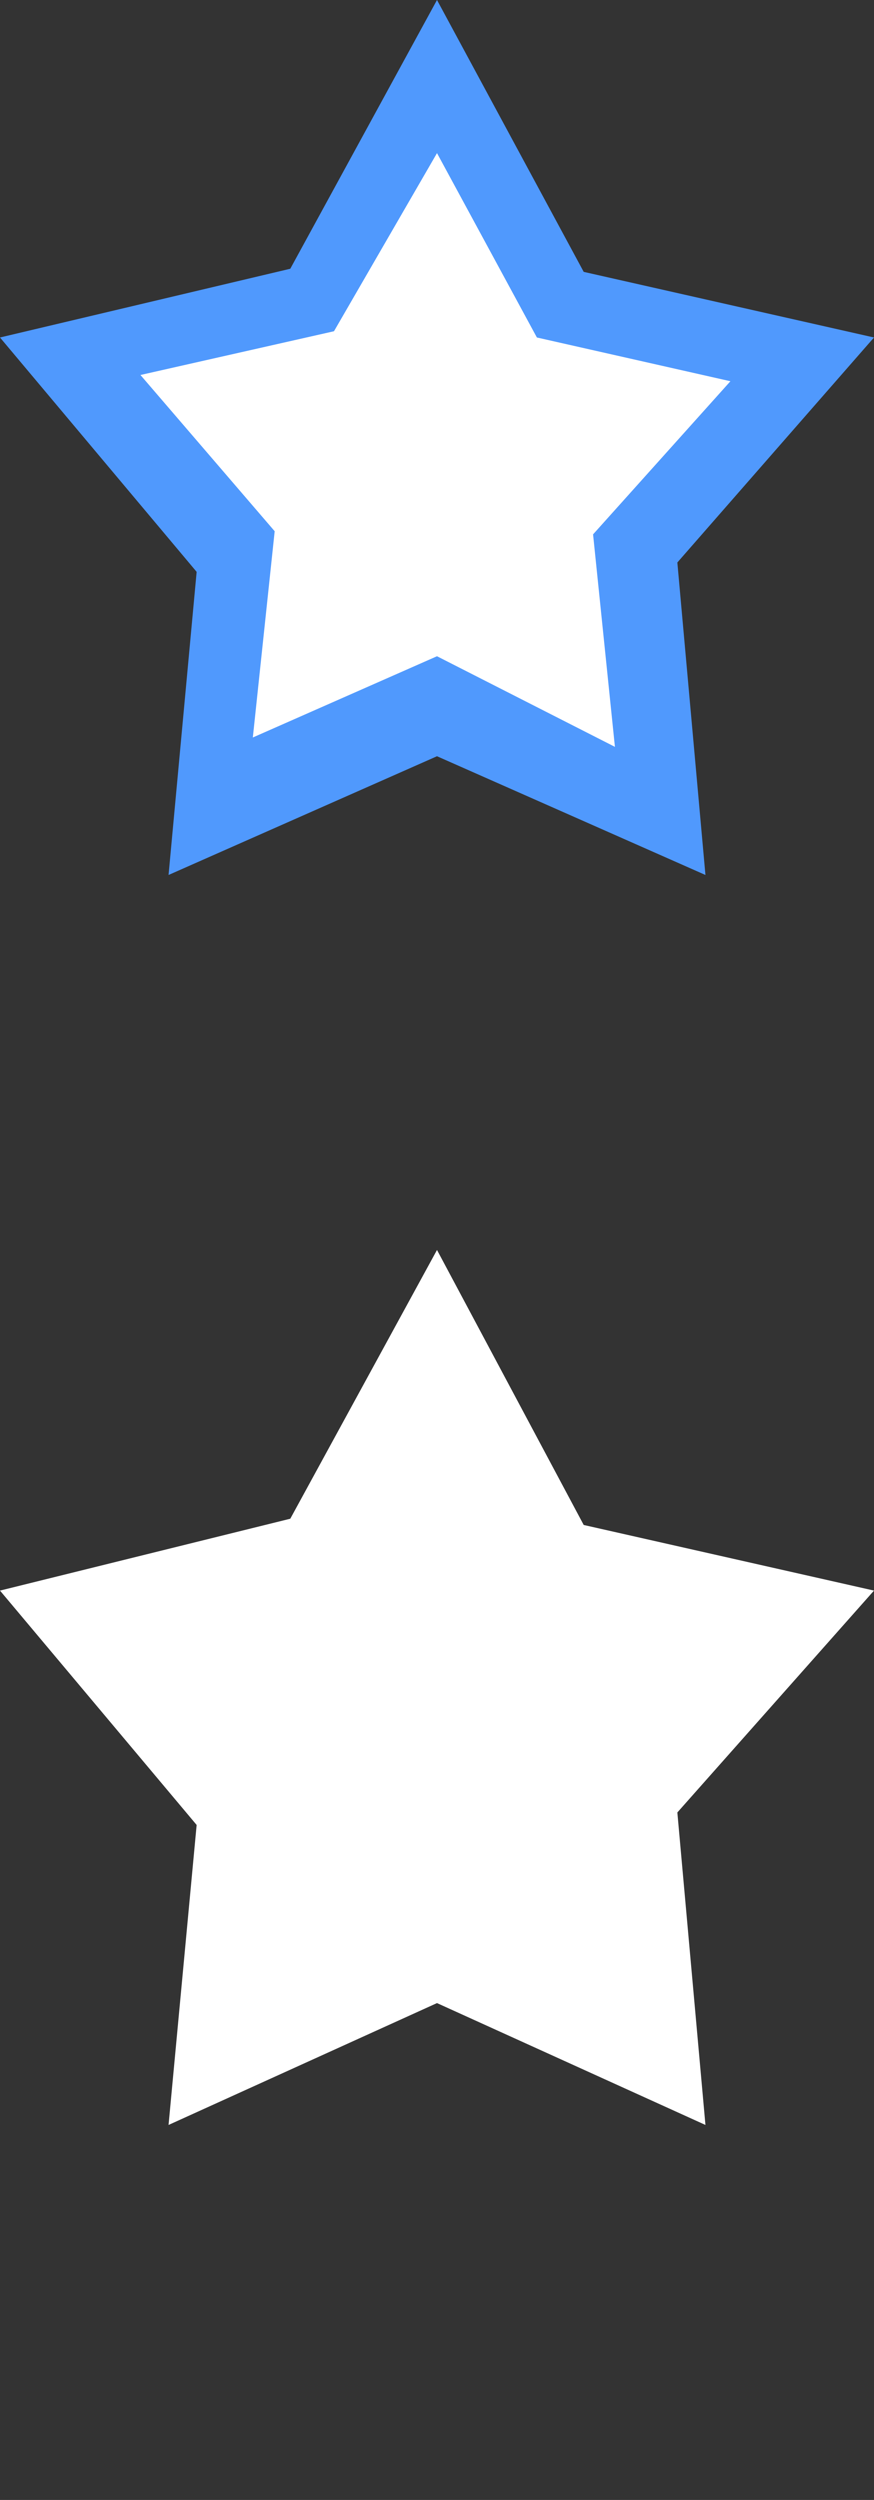
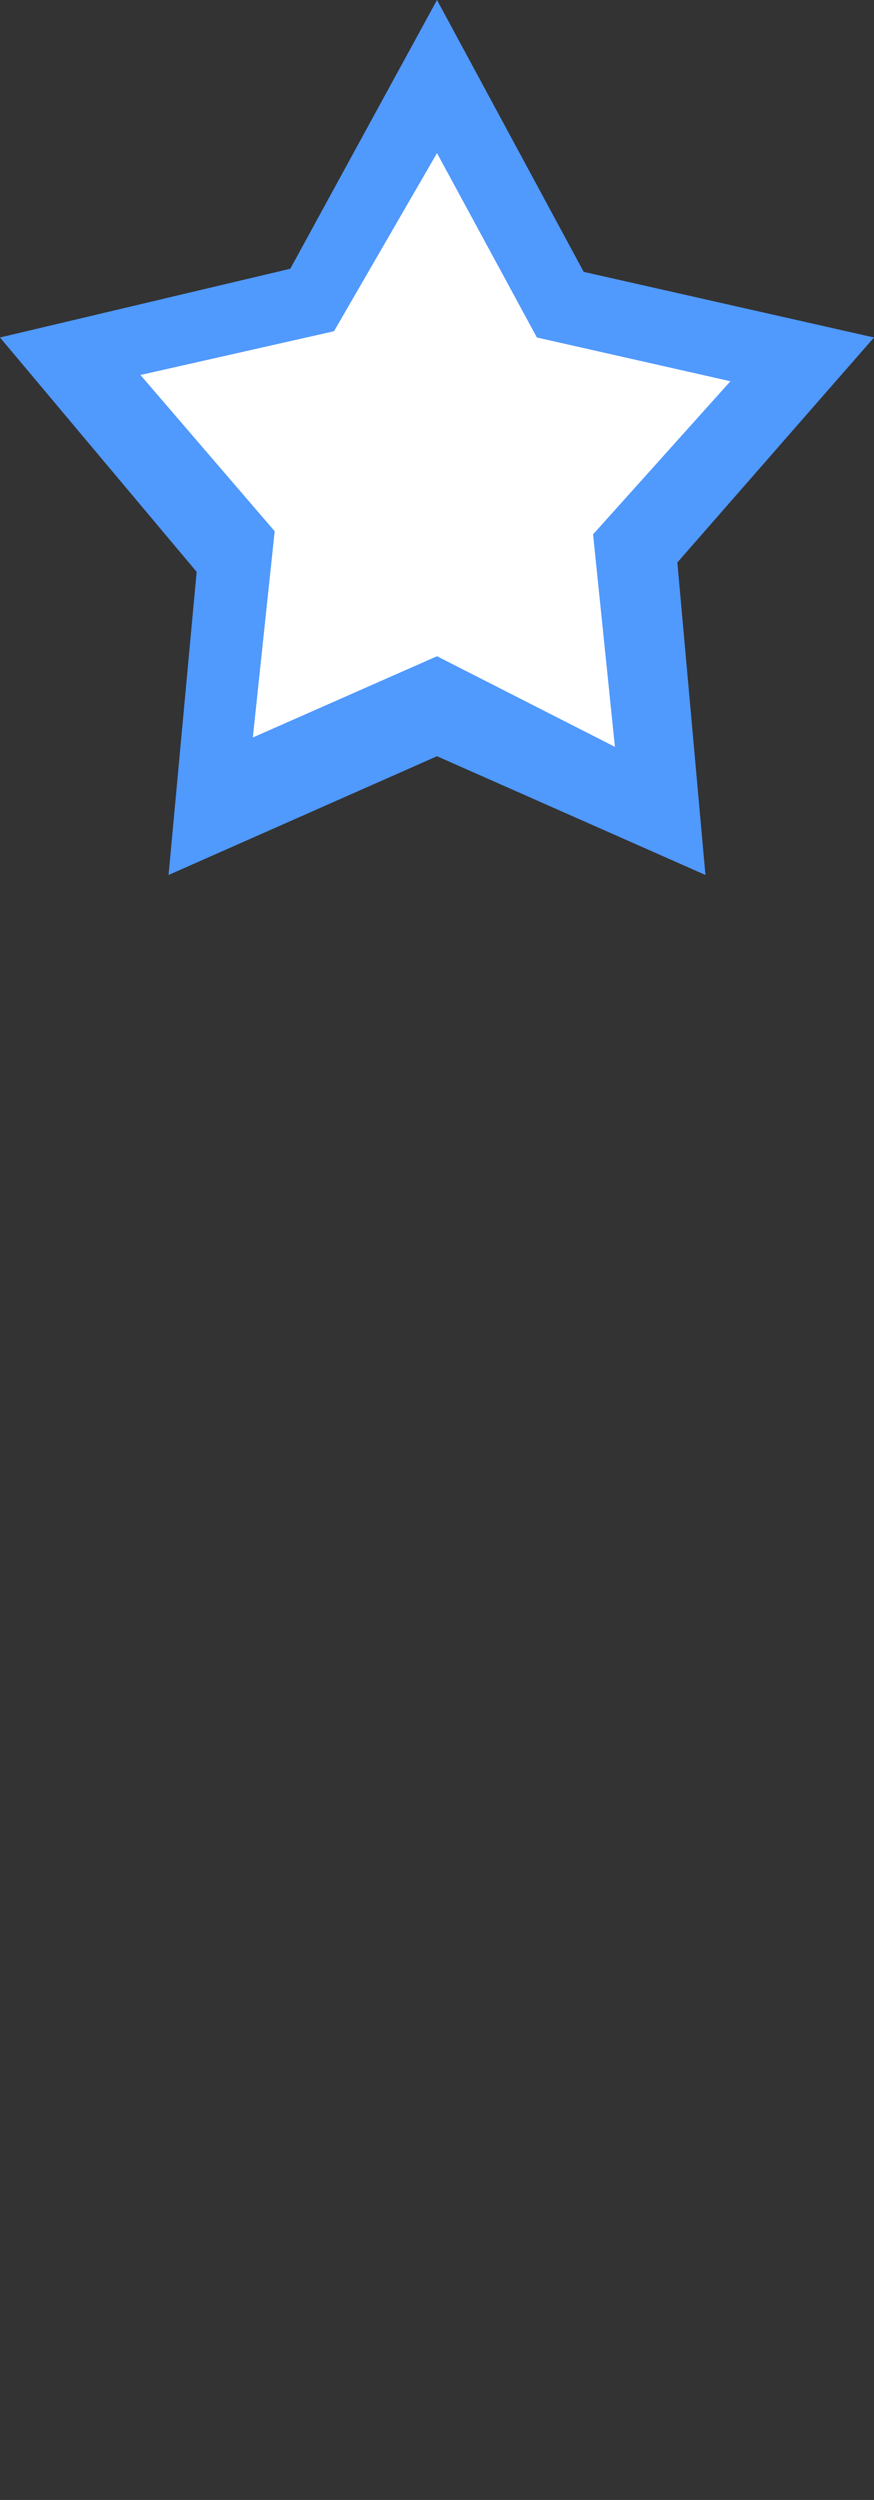
<svg xmlns="http://www.w3.org/2000/svg" version="1.1" id="Layer_1" x="0px" y="0px" width="28px" height="80px" viewBox="0 0 28 80" style="enable-background:new 0 0 28 80;" xml:space="preserve">
  <rect x="0" y="0" width="28" height="80" fill="#333333" stroke="none" />
  <style type="text/css">
	.st0{fill:#5099FD;}
	.st1{fill:#FFFFFF;}
	.st2{fill:#528ECA;}
</style>
  <polygon class="st0" points="28,10.8 18.7,8.7 14,0 9.3,8.6 0,10.8 6.3,18.3 5.4,28 14,24.2 22.6,28 21.7,18 " />
  <polygon class="st1" points="14,21 8.1,23.6 8.8,17 4.5,12 10.7,10.6 14,4.9 17.2,10.8 23.4,12.2 19,17.1 19.7,23.9 " />
-   <polygon class="st1" points="28,50.9 18.7,48.8 14,40 9.3,48.6 0,50.9 6.3,58.4 5.4,68 14,64.1 22.6,68 21.7,58 " />
  <path class="st2" d="M59.2,10.8l-9.3-2.1L45.2,0l-4.7,8.6l-9.3,2.3l6.3,7.5L36.6,28l8.6-3.8l8.6,3.8l-0.9-10L59.2,10.8z M45.2,21  l-5.9,2.6L40,17l-4.3-5l6.2-1.4l3.3-5.8l3.2,5.9l6.2,1.4L50.3,17l0.7,6.8L45.2,21z" />
</svg>